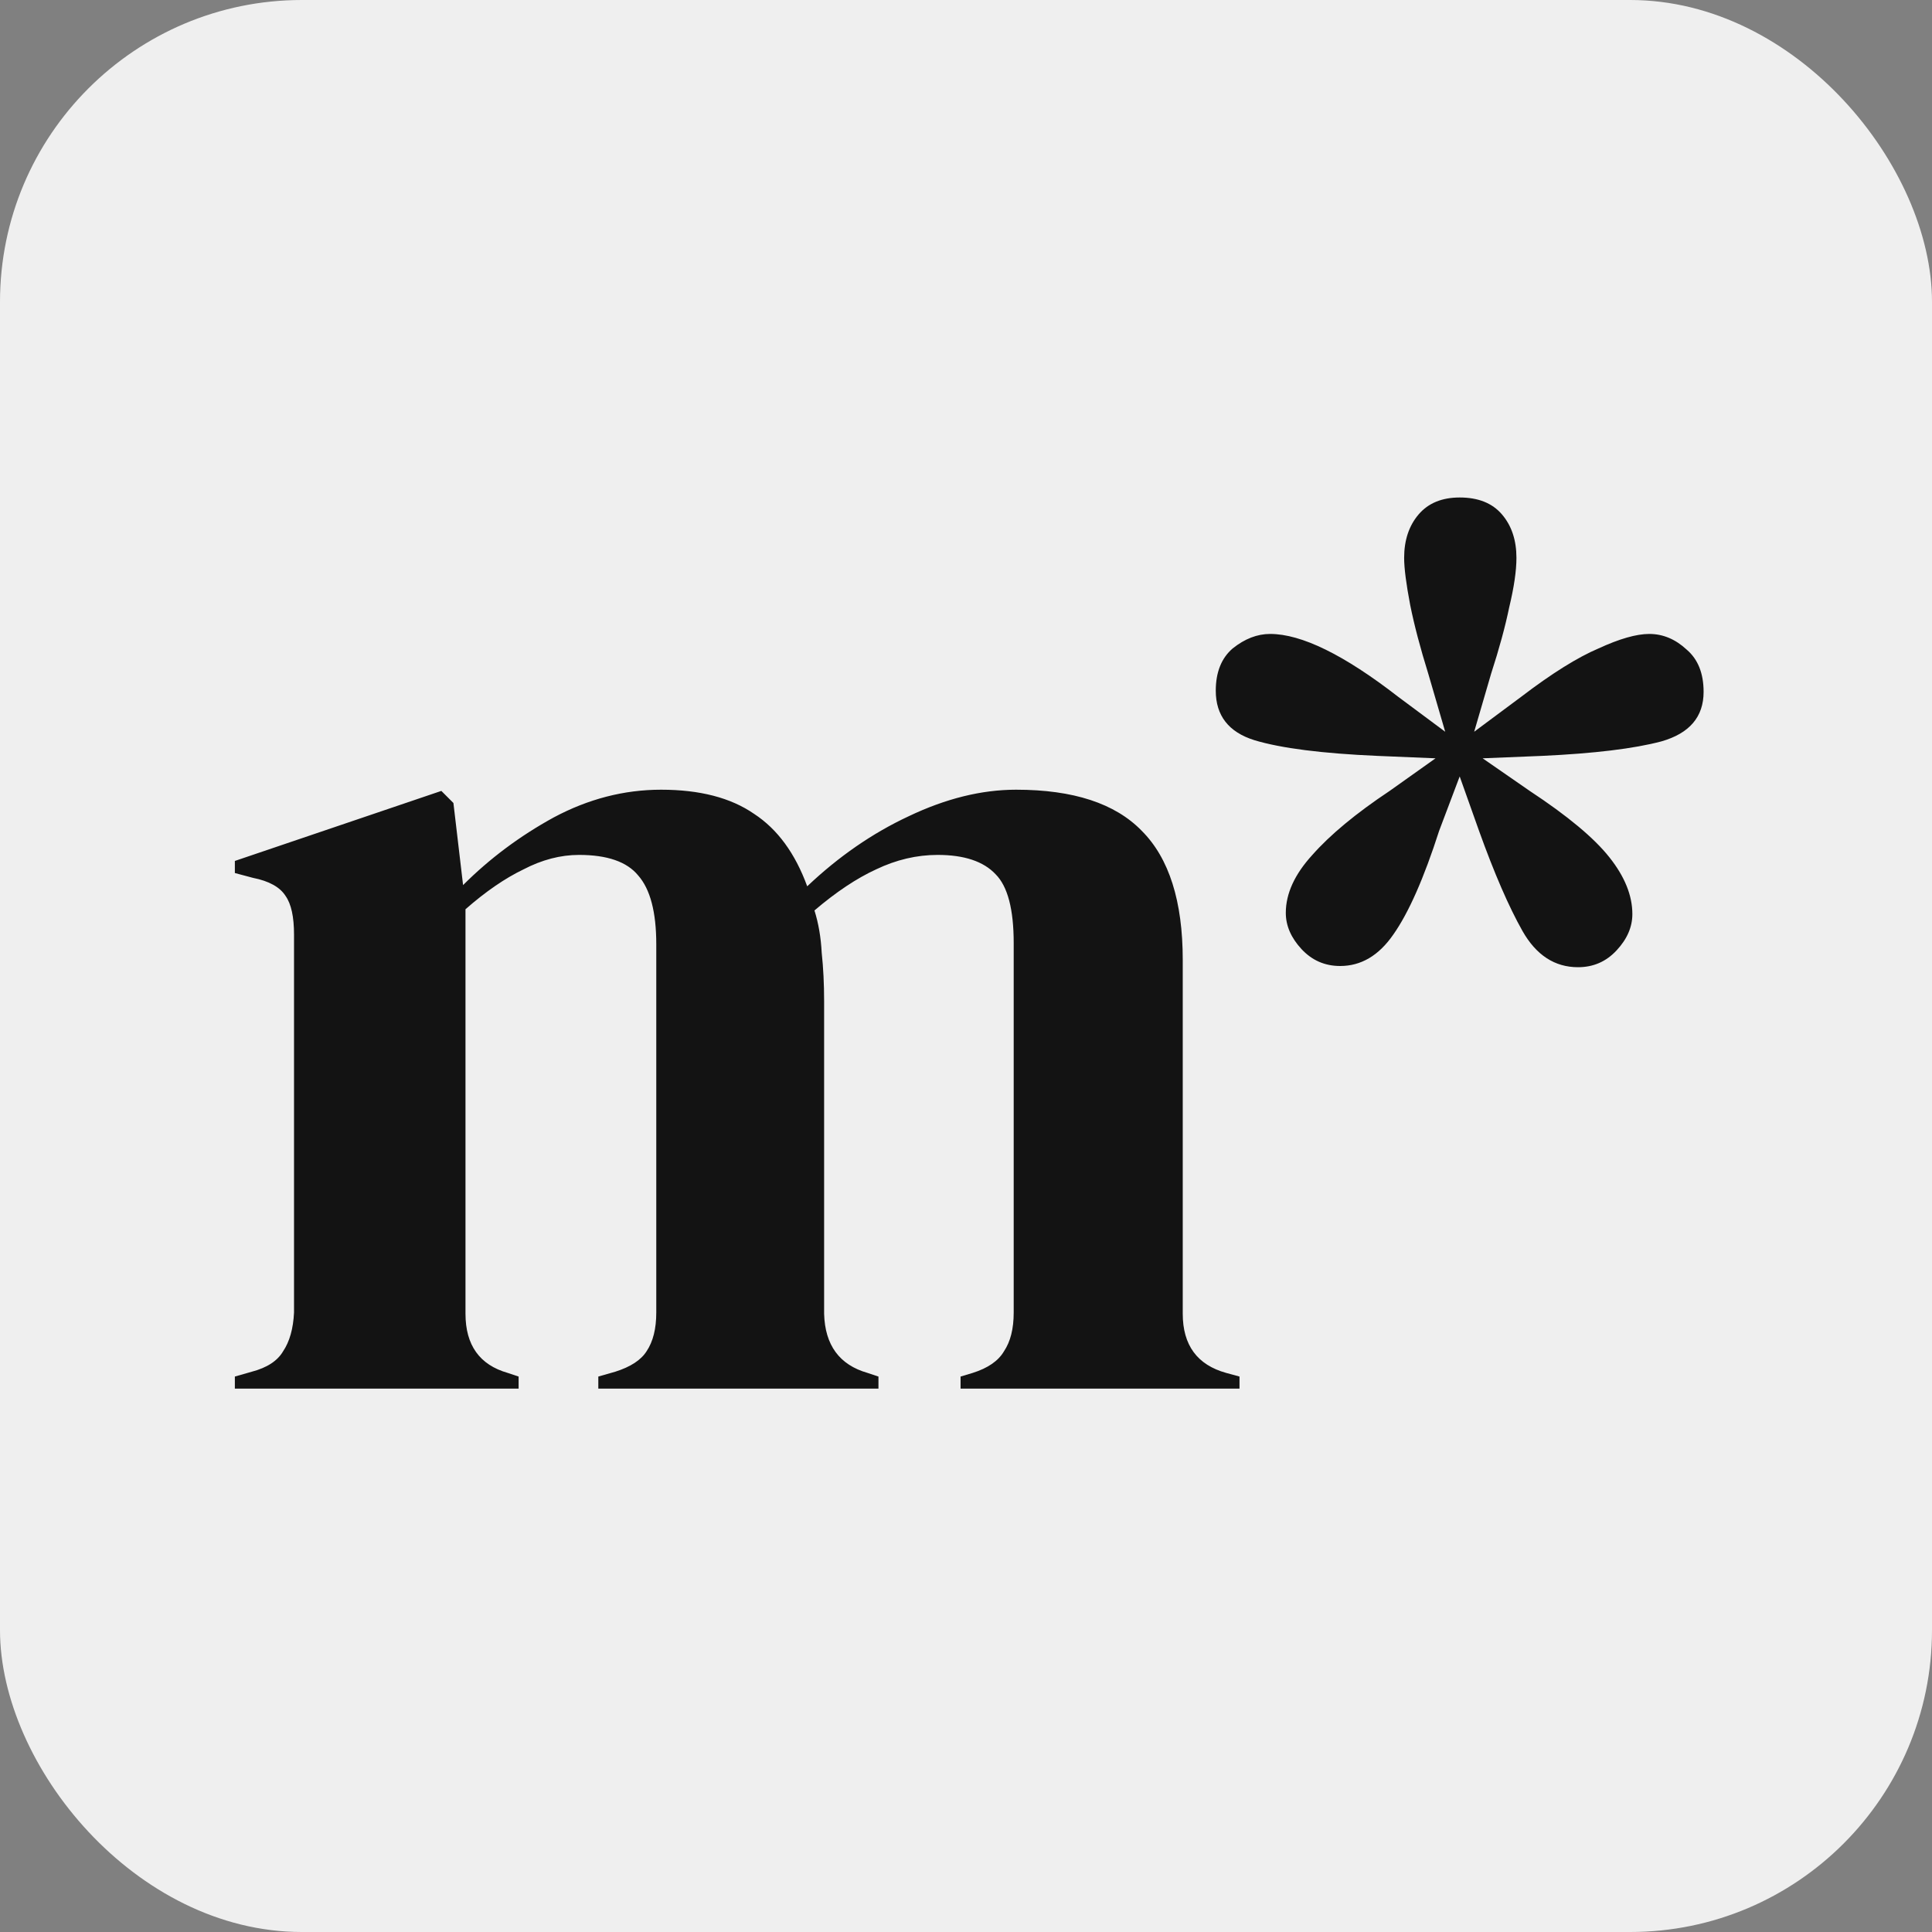
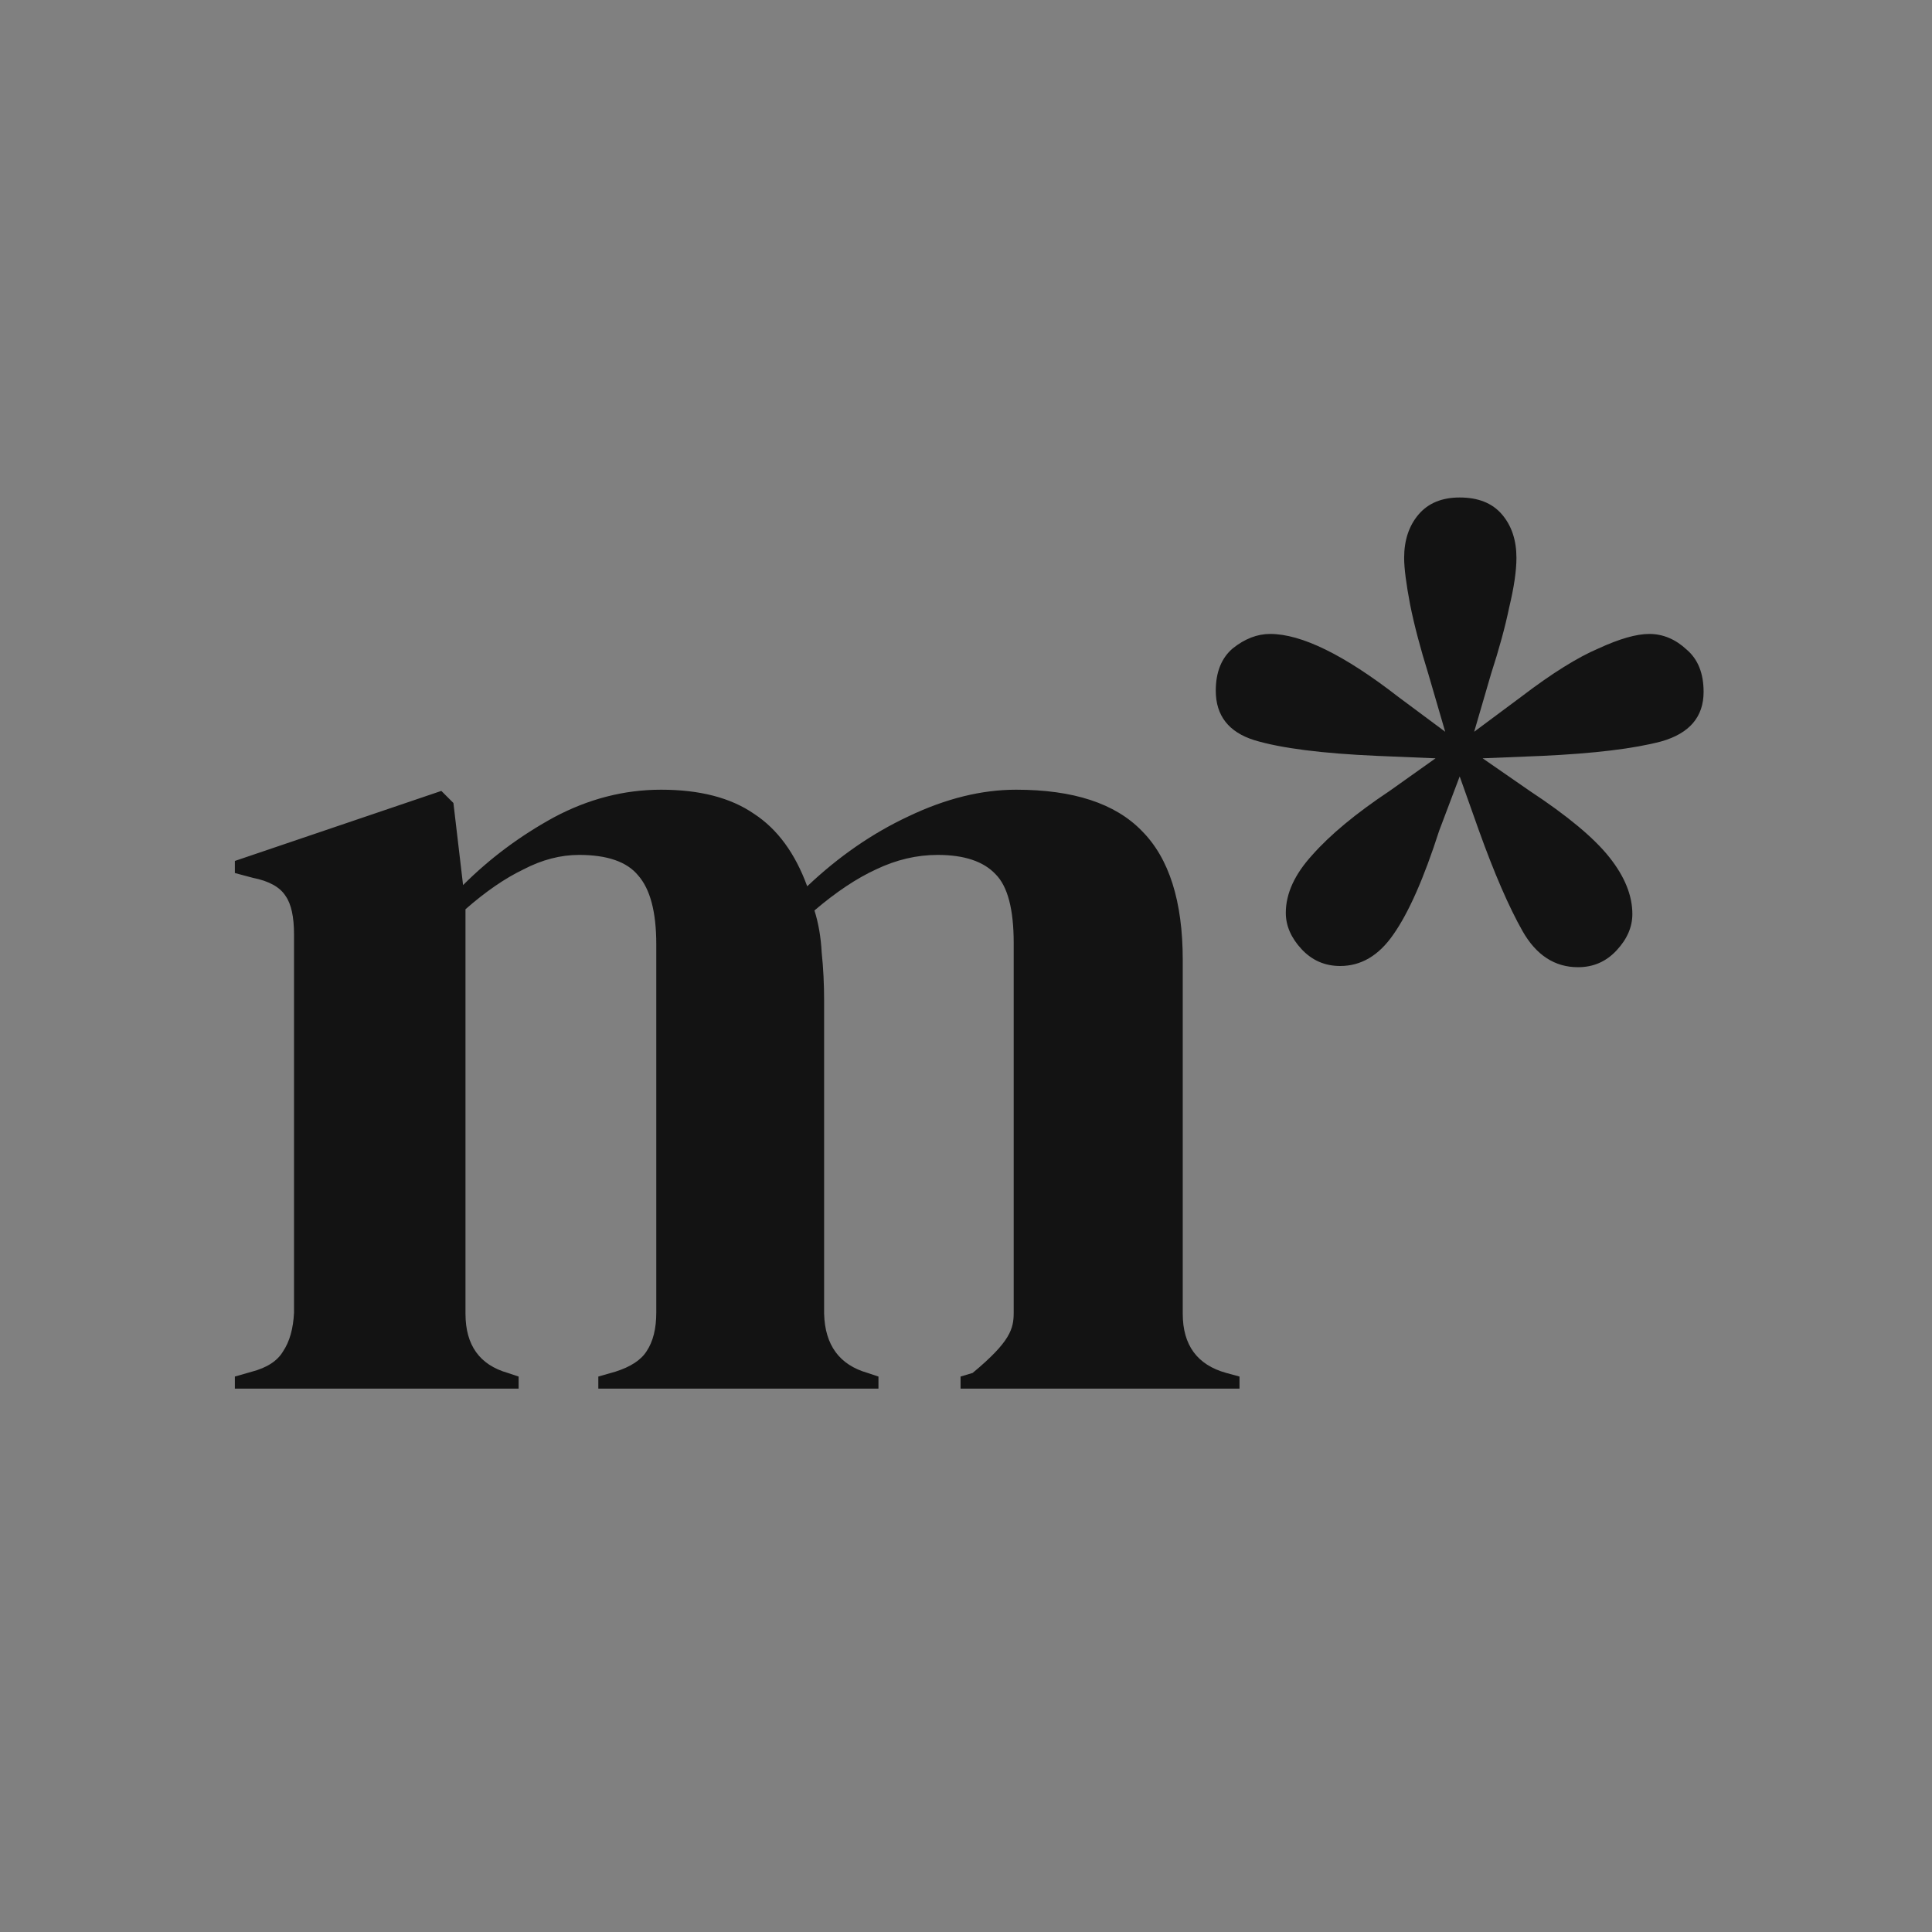
<svg xmlns="http://www.w3.org/2000/svg" fill="none" viewBox="0 0 32 32" height="32" width="32">
  <rect x="0" y="0" width="32" height="32" fill="#808080" stroke="none" />
-   <rect fill="#EFEFEF" rx="5" height="32" width="32" />
-   <path fill="#131313" d="M3.89 23V22.8L4.17 22.72C4.424 22.653 4.597 22.54 4.69 22.38C4.797 22.22 4.857 22.007 4.87 21.74V15.48C4.87 15.187 4.824 14.973 4.73 14.84C4.637 14.693 4.457 14.593 4.19 14.54L3.89 14.46V14.26L7.31 13.1L7.51 13.3L7.67 14.66C8.11 14.22 8.61 13.847 9.17 13.54C9.744 13.233 10.337 13.08 10.95 13.08C11.59 13.08 12.104 13.213 12.49 13.48C12.877 13.733 13.17 14.133 13.37 14.68C13.89 14.187 14.45 13.8 15.05 13.52C15.664 13.227 16.257 13.08 16.83 13.08C17.777 13.08 18.47 13.307 18.91 13.76C19.364 14.213 19.59 14.927 19.59 15.9V21.76C19.59 22.28 19.83 22.607 20.31 22.74L20.53 22.8V23H15.91V22.8L16.11 22.74C16.364 22.66 16.537 22.54 16.63 22.38C16.737 22.22 16.79 22.007 16.79 21.74V15.62C16.79 15.06 16.69 14.68 16.49 14.48C16.29 14.267 15.97 14.16 15.53 14.16C15.184 14.16 14.844 14.24 14.51 14.4C14.19 14.547 13.85 14.773 13.49 15.08C13.557 15.293 13.597 15.527 13.61 15.78C13.637 16.033 13.65 16.3 13.65 16.58V21.76C13.664 22.28 13.904 22.607 14.37 22.74L14.55 22.8V23H9.91V22.8L10.19 22.72C10.444 22.64 10.617 22.527 10.71 22.38C10.817 22.22 10.87 22.007 10.87 21.74V15.64C10.87 15.107 10.77 14.727 10.57 14.5C10.384 14.273 10.057 14.16 9.59 14.16C9.284 14.16 8.977 14.24 8.67 14.4C8.364 14.547 8.044 14.767 7.71 15.06V21.76C7.71 22.28 7.944 22.607 8.41 22.74L8.59 22.8V23H3.89ZM24.177 8.24C24.484 8.24 24.717 8.333 24.877 8.52C25.037 8.707 25.117 8.947 25.117 9.24C25.117 9.453 25.077 9.727 24.997 10.06C24.931 10.38 24.831 10.747 24.697 11.16L24.417 12.12L25.197 11.54C25.704 11.153 26.131 10.887 26.477 10.74C26.824 10.58 27.104 10.5 27.317 10.5C27.544 10.5 27.751 10.587 27.937 10.76C28.124 10.92 28.217 11.153 28.217 11.46C28.217 11.873 27.984 12.147 27.517 12.28C27.064 12.4 26.404 12.48 25.537 12.52L24.557 12.56L25.337 13.1C25.964 13.513 26.404 13.88 26.657 14.2C26.911 14.52 27.037 14.833 27.037 15.14C27.037 15.353 26.951 15.553 26.777 15.74C26.604 15.927 26.391 16.02 26.137 16.02C25.751 16.02 25.444 15.82 25.217 15.42C24.991 15.02 24.751 14.467 24.497 13.76L24.177 12.86L23.837 13.76C23.584 14.547 23.331 15.12 23.077 15.48C22.837 15.827 22.544 16 22.197 16C21.944 16 21.731 15.907 21.557 15.72C21.384 15.533 21.297 15.333 21.297 15.12C21.297 14.8 21.444 14.48 21.737 14.16C22.031 13.827 22.457 13.473 23.017 13.1L23.777 12.56L22.817 12.52C21.897 12.48 21.217 12.393 20.777 12.26C20.351 12.127 20.137 11.853 20.137 11.44C20.137 11.133 20.231 10.9 20.417 10.74C20.617 10.58 20.824 10.5 21.037 10.5C21.557 10.5 22.264 10.847 23.157 11.54L23.937 12.12L23.657 11.16C23.524 10.733 23.424 10.353 23.357 10.02C23.291 9.673 23.257 9.413 23.257 9.24C23.257 8.947 23.337 8.707 23.497 8.52C23.657 8.333 23.884 8.24 24.177 8.24Z" />
+   <path fill="#131313" d="M3.89 23V22.8L4.17 22.72C4.424 22.653 4.597 22.54 4.69 22.38C4.797 22.22 4.857 22.007 4.87 21.74V15.48C4.87 15.187 4.824 14.973 4.73 14.84C4.637 14.693 4.457 14.593 4.19 14.54L3.89 14.46V14.26L7.31 13.1L7.51 13.3L7.67 14.66C8.11 14.22 8.61 13.847 9.17 13.54C9.744 13.233 10.337 13.08 10.95 13.08C11.59 13.08 12.104 13.213 12.49 13.48C12.877 13.733 13.17 14.133 13.37 14.68C13.89 14.187 14.45 13.8 15.05 13.52C15.664 13.227 16.257 13.08 16.83 13.08C17.777 13.08 18.47 13.307 18.91 13.76C19.364 14.213 19.59 14.927 19.59 15.9V21.76C19.59 22.28 19.83 22.607 20.31 22.74L20.53 22.8V23H15.91V22.8L16.11 22.74C16.737 22.22 16.79 22.007 16.79 21.74V15.62C16.79 15.06 16.69 14.68 16.49 14.48C16.29 14.267 15.97 14.16 15.53 14.16C15.184 14.16 14.844 14.24 14.51 14.4C14.19 14.547 13.85 14.773 13.49 15.08C13.557 15.293 13.597 15.527 13.61 15.78C13.637 16.033 13.65 16.3 13.65 16.58V21.76C13.664 22.28 13.904 22.607 14.37 22.74L14.55 22.8V23H9.91V22.8L10.19 22.72C10.444 22.64 10.617 22.527 10.71 22.38C10.817 22.22 10.87 22.007 10.87 21.74V15.64C10.87 15.107 10.77 14.727 10.57 14.5C10.384 14.273 10.057 14.16 9.59 14.16C9.284 14.16 8.977 14.24 8.67 14.4C8.364 14.547 8.044 14.767 7.71 15.06V21.76C7.71 22.28 7.944 22.607 8.41 22.74L8.59 22.8V23H3.89ZM24.177 8.24C24.484 8.24 24.717 8.333 24.877 8.52C25.037 8.707 25.117 8.947 25.117 9.24C25.117 9.453 25.077 9.727 24.997 10.06C24.931 10.38 24.831 10.747 24.697 11.16L24.417 12.12L25.197 11.54C25.704 11.153 26.131 10.887 26.477 10.74C26.824 10.58 27.104 10.5 27.317 10.5C27.544 10.5 27.751 10.587 27.937 10.76C28.124 10.92 28.217 11.153 28.217 11.46C28.217 11.873 27.984 12.147 27.517 12.28C27.064 12.4 26.404 12.48 25.537 12.52L24.557 12.56L25.337 13.1C25.964 13.513 26.404 13.88 26.657 14.2C26.911 14.52 27.037 14.833 27.037 15.14C27.037 15.353 26.951 15.553 26.777 15.74C26.604 15.927 26.391 16.02 26.137 16.02C25.751 16.02 25.444 15.82 25.217 15.42C24.991 15.02 24.751 14.467 24.497 13.76L24.177 12.86L23.837 13.76C23.584 14.547 23.331 15.12 23.077 15.48C22.837 15.827 22.544 16 22.197 16C21.944 16 21.731 15.907 21.557 15.72C21.384 15.533 21.297 15.333 21.297 15.12C21.297 14.8 21.444 14.48 21.737 14.16C22.031 13.827 22.457 13.473 23.017 13.1L23.777 12.56L22.817 12.52C21.897 12.48 21.217 12.393 20.777 12.26C20.351 12.127 20.137 11.853 20.137 11.44C20.137 11.133 20.231 10.9 20.417 10.74C20.617 10.58 20.824 10.5 21.037 10.5C21.557 10.5 22.264 10.847 23.157 11.54L23.937 12.12L23.657 11.16C23.524 10.733 23.424 10.353 23.357 10.02C23.291 9.673 23.257 9.413 23.257 9.24C23.257 8.947 23.337 8.707 23.497 8.52C23.657 8.333 23.884 8.24 24.177 8.24Z" />
</svg>